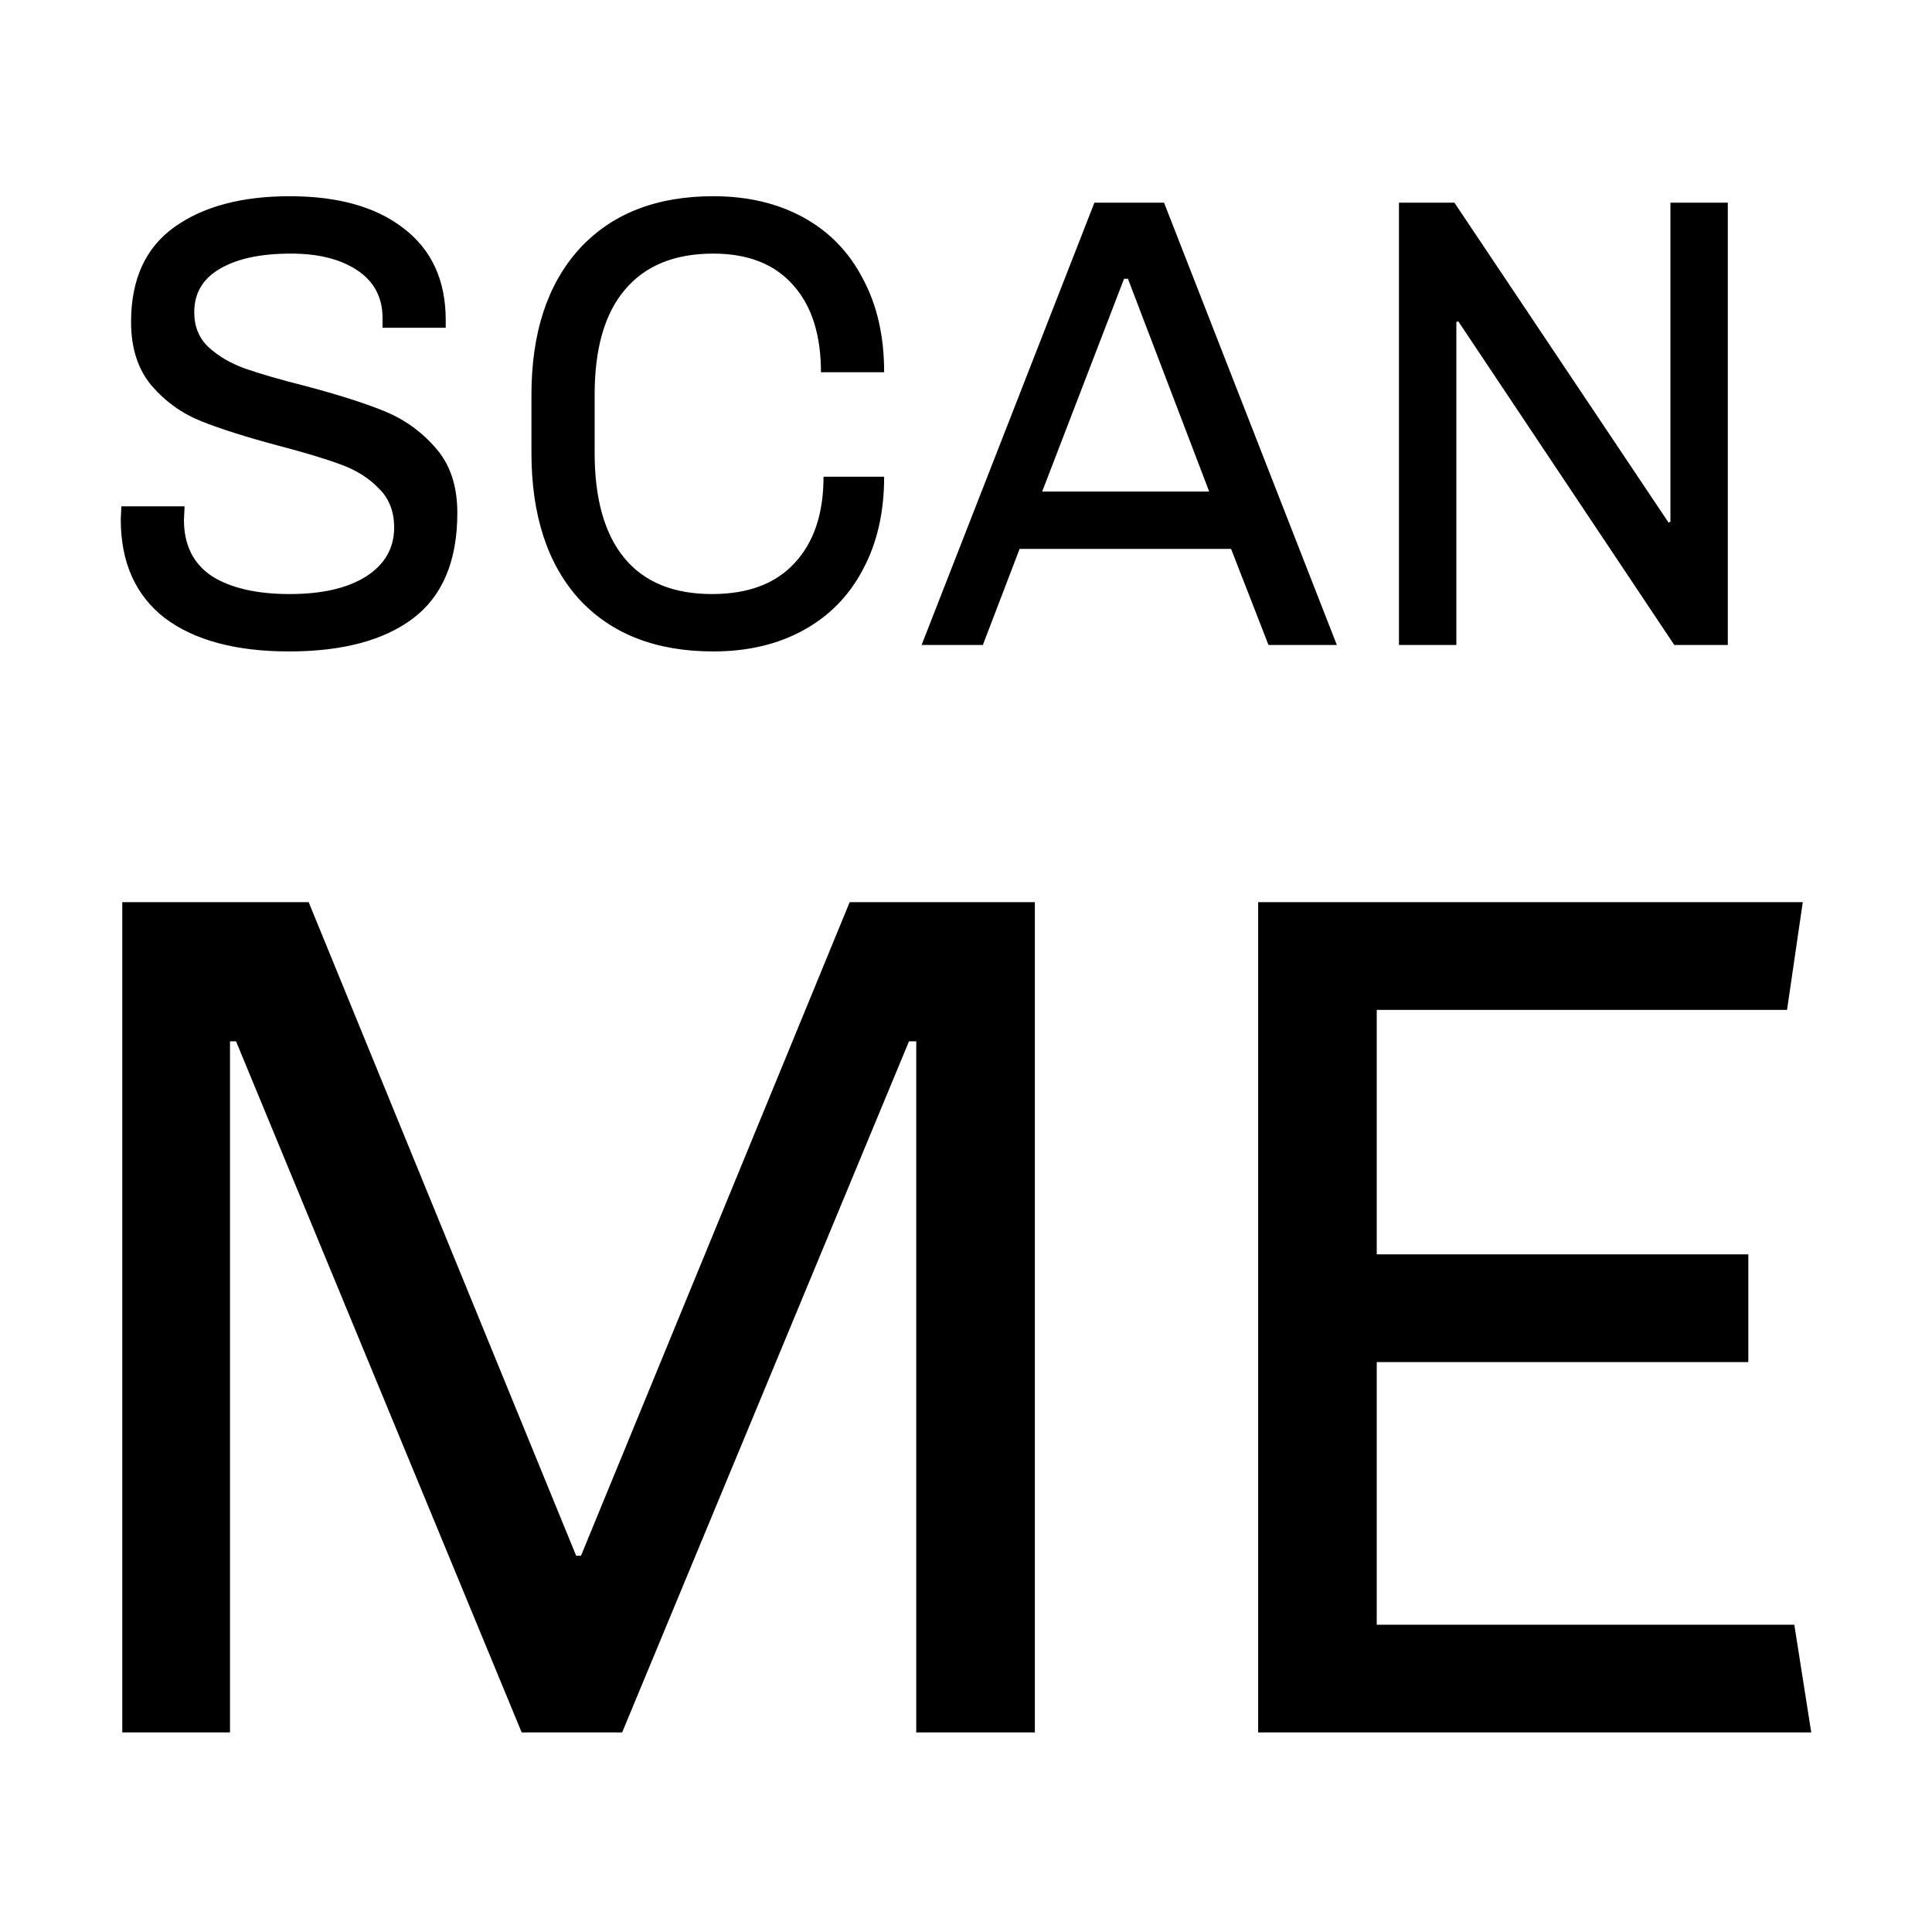
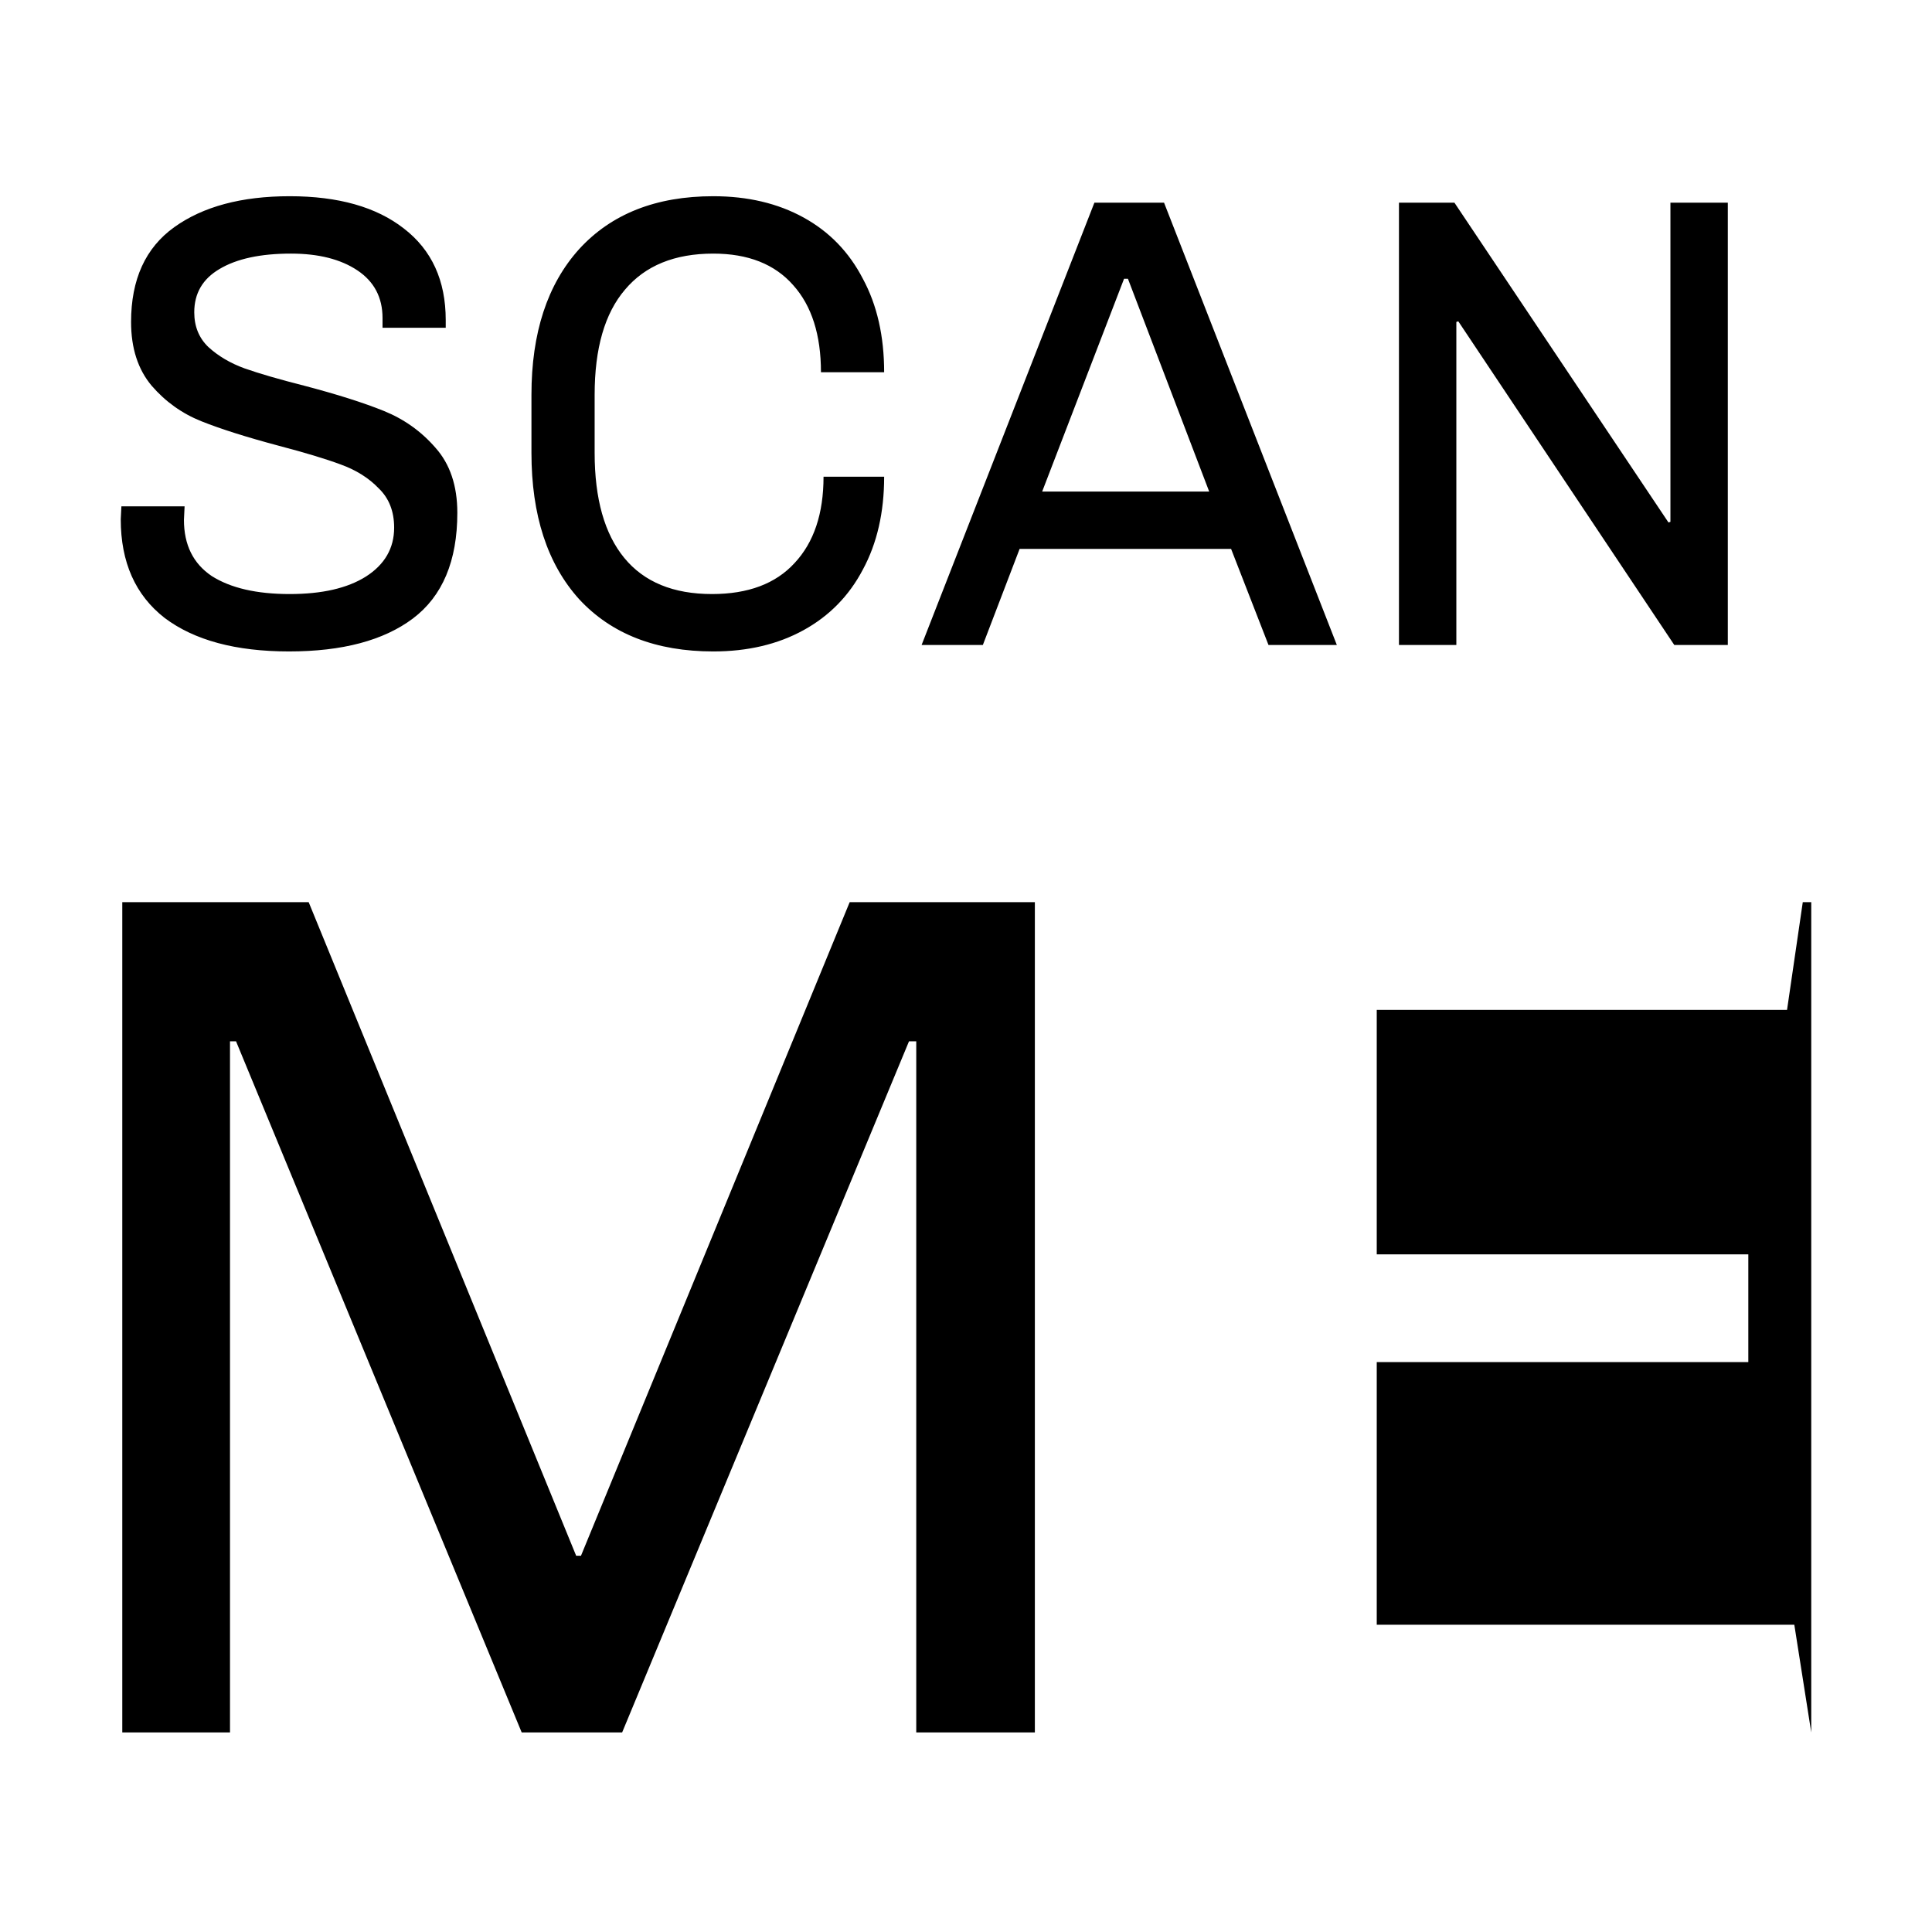
<svg xmlns="http://www.w3.org/2000/svg" width="512" height="512" data-colorable="true" viewBox="0 0 512 512">
-   <path d="M76.77 52c12.872 0 22.954 2.848 30.244 8.544 7.405 5.696 11.107 13.784 11.107 24.264v2.05h-16.745v-2.563c0-5.468-2.222-9.683-6.665-12.644-4.442-2.962-10.31-4.443-17.6-4.443-8.088 0-14.41 1.367-18.967 4.101-4.443 2.62-6.664 6.436-6.664 11.449 0 3.759 1.253 6.835 3.76 9.227 2.62 2.392 5.809 4.272 9.568 5.639 3.873 1.367 9.17 2.905 15.891 4.613 8.658 2.279 15.664 4.5 21.018 6.665 5.354 2.164 9.911 5.411 13.67 9.739 3.873 4.329 5.81 10.082 5.81 17.259 0 12.759-3.93 22.1-11.79 28.024-7.747 5.809-18.683 8.714-32.808 8.714-14.126 0-25.12-2.962-32.98-8.885C35.873 157.715 32 149 32 137.609l.17-3.418h16.747l-.171 3.589c0 6.607 2.449 11.562 7.347 14.866 5.013 3.189 11.905 4.784 20.676 4.784 8.544 0 15.265-1.538 20.164-4.613 5.012-3.19 7.518-7.519 7.518-12.987 0-4.329-1.367-7.803-4.101-10.423-2.62-2.734-5.98-4.842-10.081-6.323-3.988-1.481-9.456-3.132-16.404-4.955-8.544-2.278-15.38-4.443-20.505-6.493-5.127-2.051-9.513-5.184-13.158-9.399-3.645-4.328-5.468-9.967-5.468-16.916 0-11.278 3.816-19.65 11.449-25.119C53.815 54.734 64.01 52 76.769 52Zm112.257 0c9.113 0 17.087 1.88 23.922 5.639 6.835 3.76 12.075 9.17 15.721 16.233 3.759 6.949 5.639 15.208 5.639 24.777h-16.746c0-9.91-2.449-17.6-7.348-23.068-4.898-5.582-11.961-8.373-21.188-8.373-10.253 0-18.056 3.19-23.41 9.569-5.354 6.265-8.031 15.55-8.031 27.853v15.378c0 12.19 2.62 21.474 7.86 27.853 5.24 6.38 12.986 9.569 23.239 9.569 9.569 0 16.86-2.734 21.872-8.202 5.126-5.468 7.689-13.1 7.689-22.897h16.063c0 9.455-1.88 17.657-5.639 24.606-3.646 6.949-8.886 12.303-15.721 16.062-6.835 3.76-14.809 5.639-23.922 5.639-15.151 0-26.999-4.613-35.542-13.841-8.43-9.341-12.645-22.271-12.645-38.789V104.63c0-16.404 4.215-29.277 12.645-38.618C162.028 56.67 173.876 52 189.027 52Zm119.456 1.709 45.795 117.22h-18.113l-9.911-25.46h-56.047l-9.74 25.46h-16.233l45.795-117.22h18.454Zm-9.569 20.163h-1.025l-21.701 56.389h44.257l-21.531-56.389Zm158.973-20.163v117.22h-14.182l-57.244-85.78-.512.172v85.608h-15.208V53.709h14.695l56.731 84.754.513-.171V53.709h15.207ZM274.249 239.08v220.032h-31.433V275.966h-1.925l-76.017 183.146h-26.622L62.556 275.966h-1.603v183.146H32.406V239.08h49.395l70.885 173.203h1.283l71.206-173.203h49.074Zm203.506 0-4.17 28.547H364.852v64.79h98.469v28.547h-98.469v69.602H475.51l4.49 28.546H333.419V239.08h144.336Z" />
+   <path d="M76.77 52c12.872 0 22.954 2.848 30.244 8.544 7.405 5.696 11.107 13.784 11.107 24.264v2.05h-16.745v-2.563c0-5.468-2.222-9.683-6.665-12.644-4.442-2.962-10.31-4.443-17.6-4.443-8.088 0-14.41 1.367-18.967 4.101-4.443 2.62-6.664 6.436-6.664 11.449 0 3.759 1.253 6.835 3.76 9.227 2.62 2.392 5.809 4.272 9.568 5.639 3.873 1.367 9.17 2.905 15.891 4.613 8.658 2.279 15.664 4.5 21.018 6.665 5.354 2.164 9.911 5.411 13.67 9.739 3.873 4.329 5.81 10.082 5.81 17.259 0 12.759-3.93 22.1-11.79 28.024-7.747 5.809-18.683 8.714-32.808 8.714-14.126 0-25.12-2.962-32.98-8.885C35.873 157.715 32 149 32 137.609l.17-3.418h16.747l-.171 3.589c0 6.607 2.449 11.562 7.347 14.866 5.013 3.189 11.905 4.784 20.676 4.784 8.544 0 15.265-1.538 20.164-4.613 5.012-3.19 7.518-7.519 7.518-12.987 0-4.329-1.367-7.803-4.101-10.423-2.62-2.734-5.98-4.842-10.081-6.323-3.988-1.481-9.456-3.132-16.404-4.955-8.544-2.278-15.38-4.443-20.505-6.493-5.127-2.051-9.513-5.184-13.158-9.399-3.645-4.328-5.468-9.967-5.468-16.916 0-11.278 3.816-19.65 11.449-25.119C53.815 54.734 64.01 52 76.769 52Zm112.257 0c9.113 0 17.087 1.88 23.922 5.639 6.835 3.76 12.075 9.17 15.721 16.233 3.759 6.949 5.639 15.208 5.639 24.777h-16.746c0-9.91-2.449-17.6-7.348-23.068-4.898-5.582-11.961-8.373-21.188-8.373-10.253 0-18.056 3.19-23.41 9.569-5.354 6.265-8.031 15.55-8.031 27.853v15.378c0 12.19 2.62 21.474 7.86 27.853 5.24 6.38 12.986 9.569 23.239 9.569 9.569 0 16.86-2.734 21.872-8.202 5.126-5.468 7.689-13.1 7.689-22.897h16.063c0 9.455-1.88 17.657-5.639 24.606-3.646 6.949-8.886 12.303-15.721 16.062-6.835 3.76-14.809 5.639-23.922 5.639-15.151 0-26.999-4.613-35.542-13.841-8.43-9.341-12.645-22.271-12.645-38.789V104.63c0-16.404 4.215-29.277 12.645-38.618C162.028 56.67 173.876 52 189.027 52Zm119.456 1.709 45.795 117.22h-18.113l-9.911-25.46h-56.047l-9.74 25.46h-16.233l45.795-117.22h18.454Zm-9.569 20.163h-1.025l-21.701 56.389h44.257l-21.531-56.389Zm158.973-20.163v117.22h-14.182l-57.244-85.78-.512.172v85.608h-15.208V53.709h14.695l56.731 84.754.513-.171V53.709h15.207ZM274.249 239.08v220.032h-31.433V275.966h-1.925l-76.017 183.146h-26.622L62.556 275.966h-1.603v183.146H32.406V239.08h49.395l70.885 173.203h1.283l71.206-173.203h49.074Zm203.506 0-4.17 28.547H364.852v64.79h98.469v28.547h-98.469v69.602H475.51l4.49 28.546V239.08h144.336Z" />
</svg>